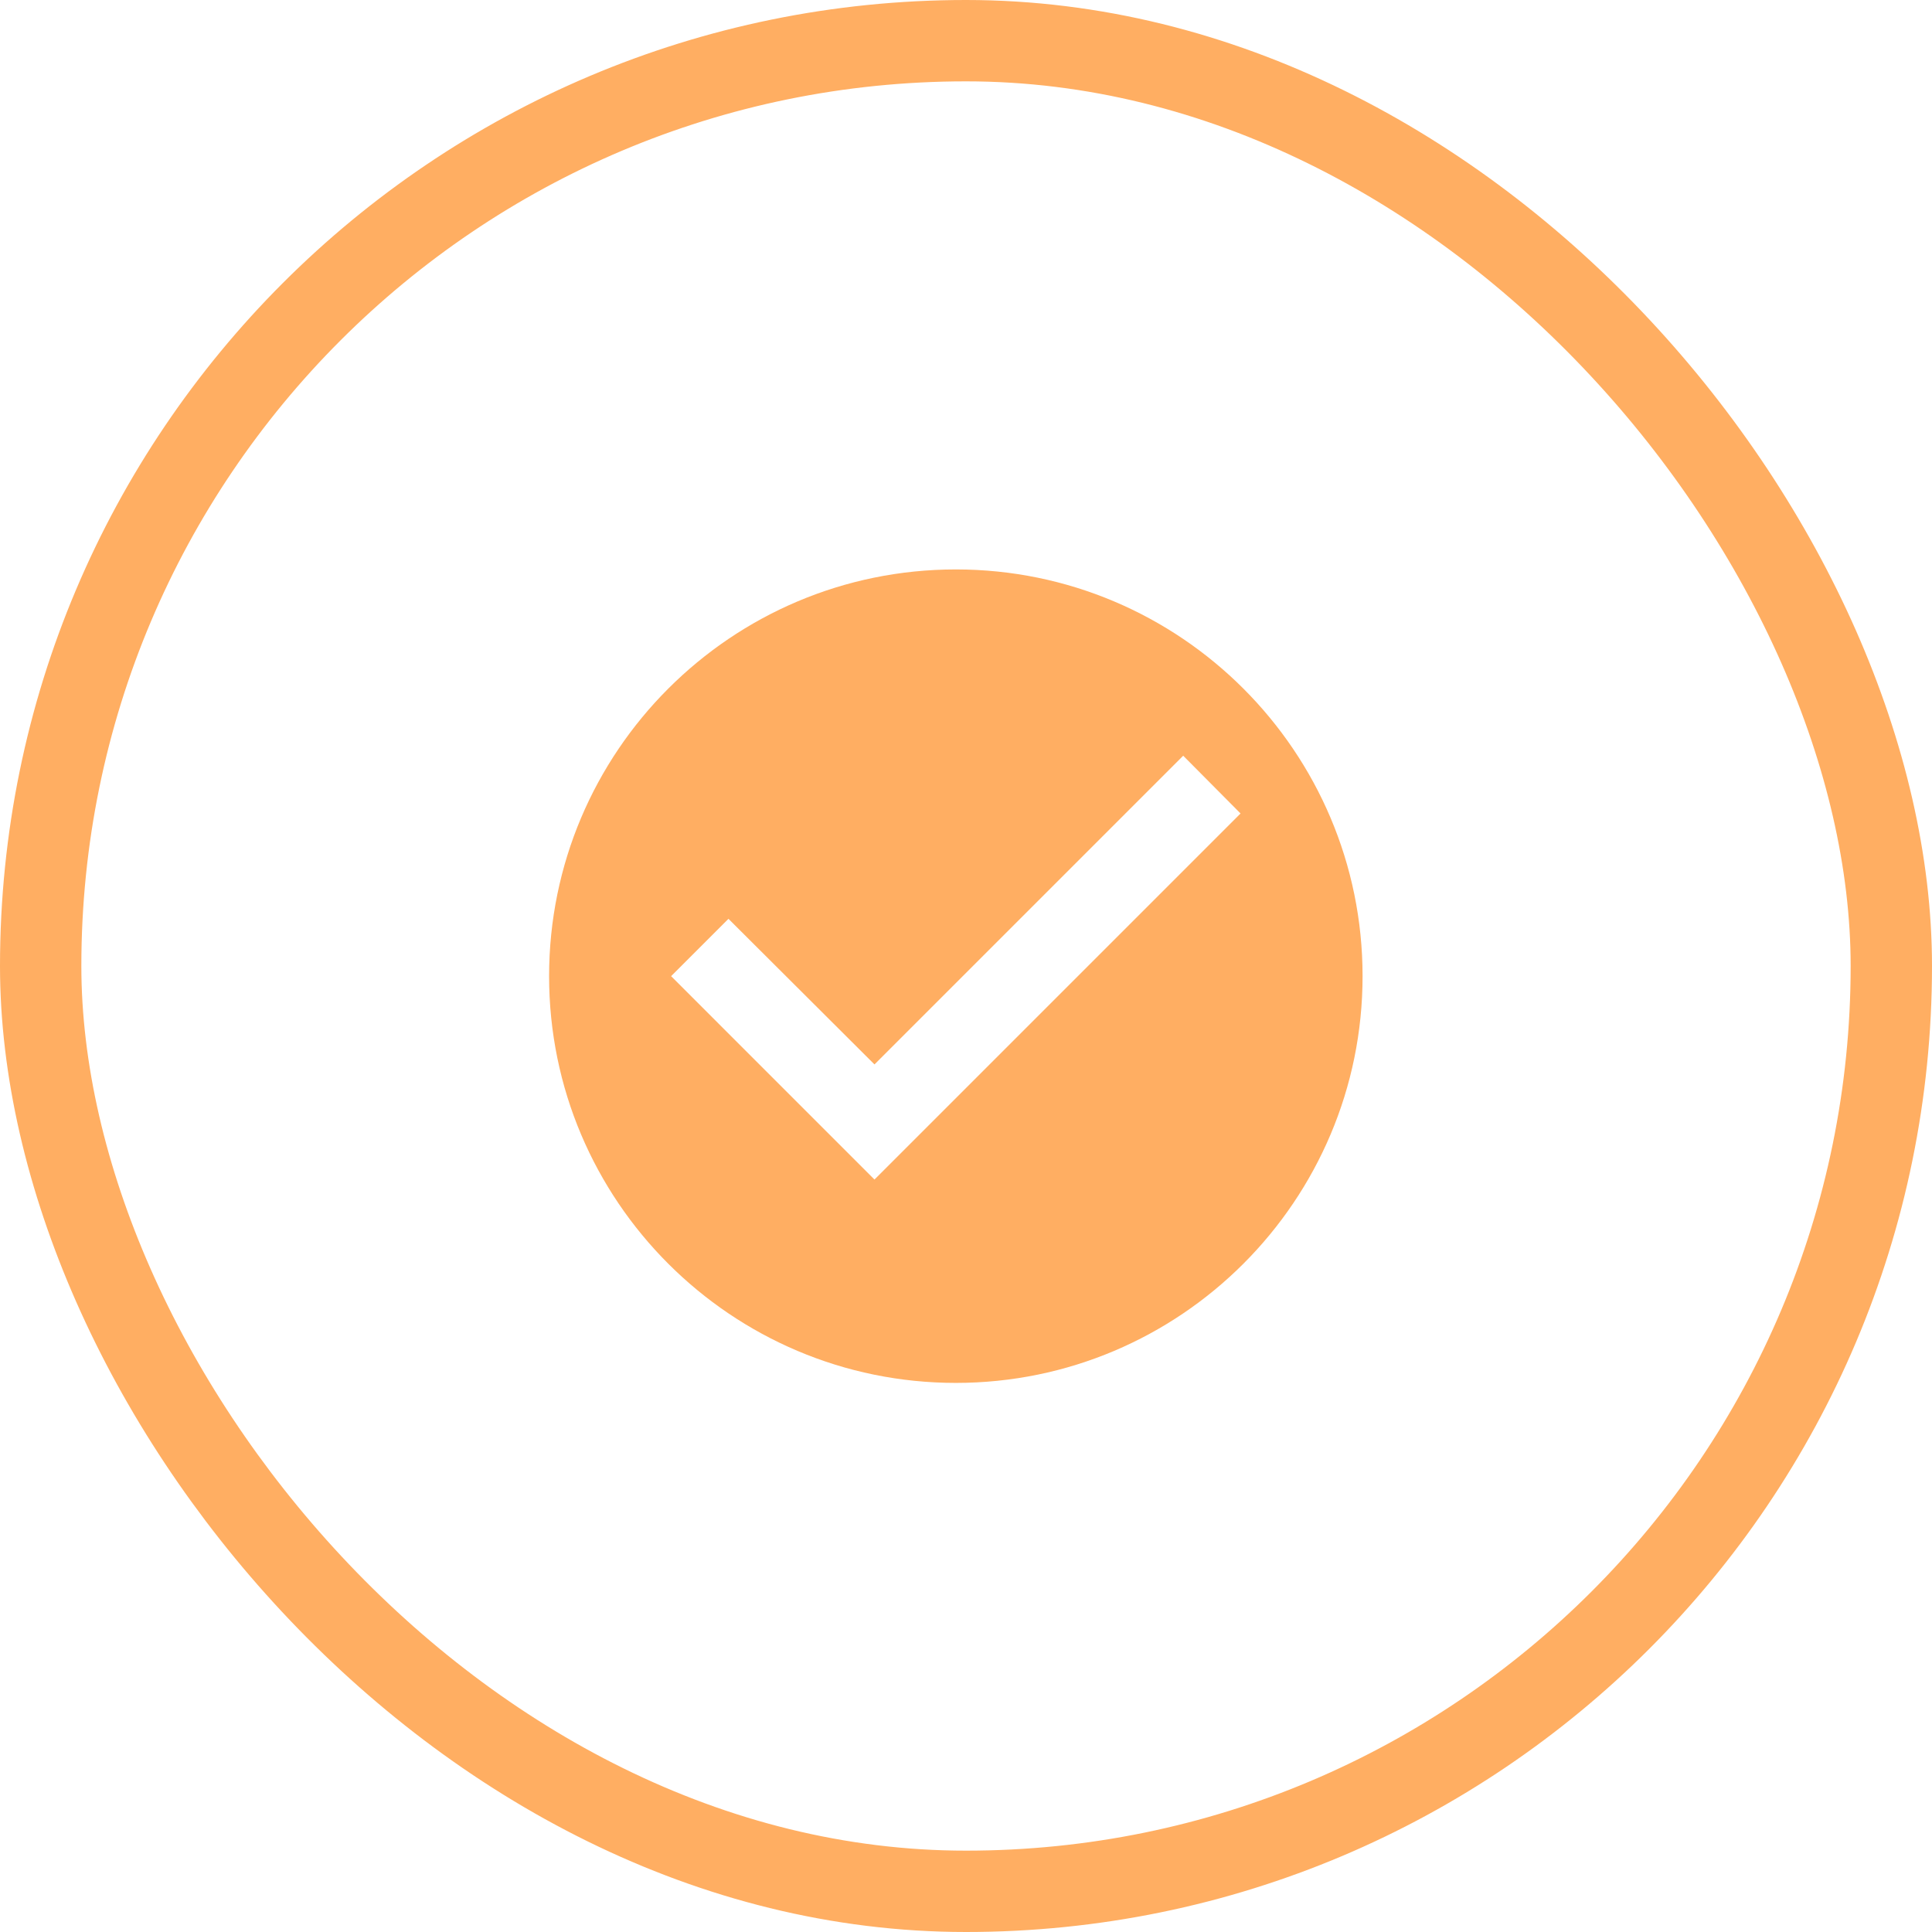
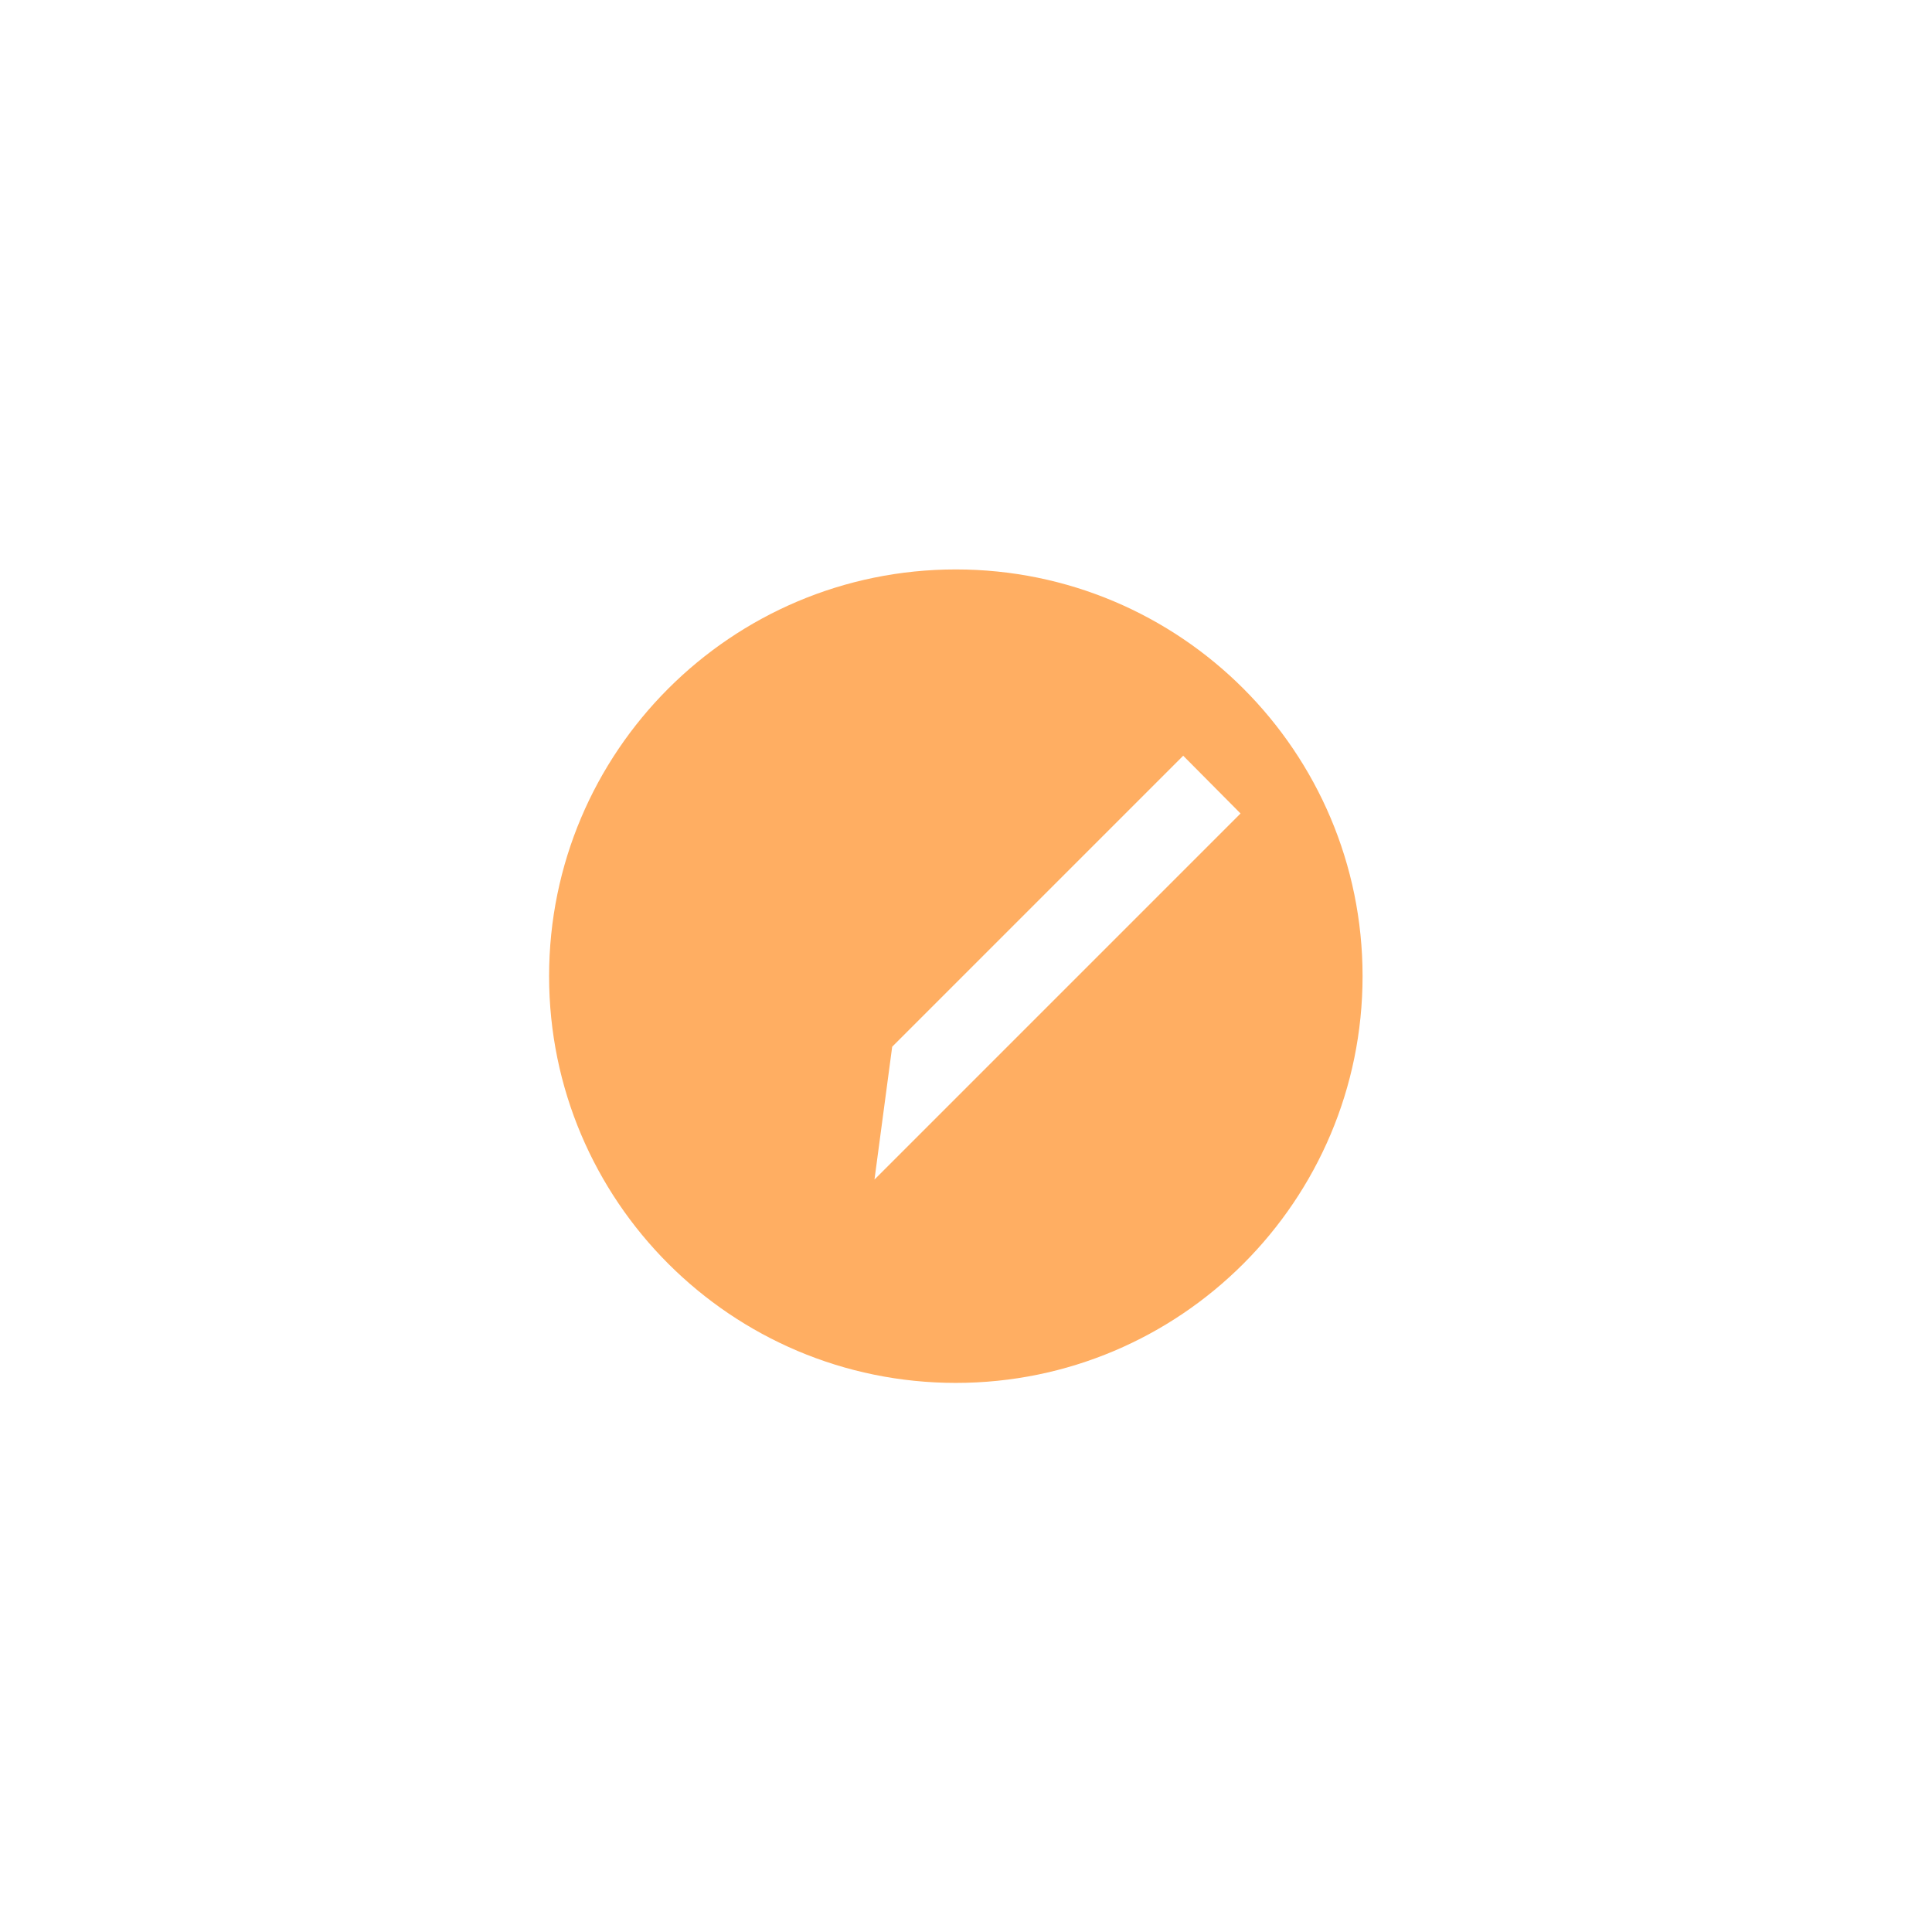
<svg xmlns="http://www.w3.org/2000/svg" width="95" height="95" viewBox="0 0 95 95" fill="none">
-   <rect x="2" y="2" width="91" height="91" rx="45.5" stroke="#FFAE62" stroke-width="4" />
-   <path d="M47 28C35.96 28 27 36.96 27 48C27 59.04 35.96 68 47 68C58.04 68 67 59.04 67 48C67 36.96 58.04 28 47 28ZM43 58L33 48L35.82 45.18L43 52.34L58.18 37.16L61 40L43 58Z" fill="#FFAE62" />
+   <path d="M47 28C35.96 28 27 36.96 27 48C27 59.04 35.96 68 47 68C58.04 68 67 59.04 67 48C67 36.96 58.04 28 47 28ZL33 48L35.82 45.18L43 52.34L58.18 37.16L61 40L43 58Z" fill="#FFAE62" />
</svg>